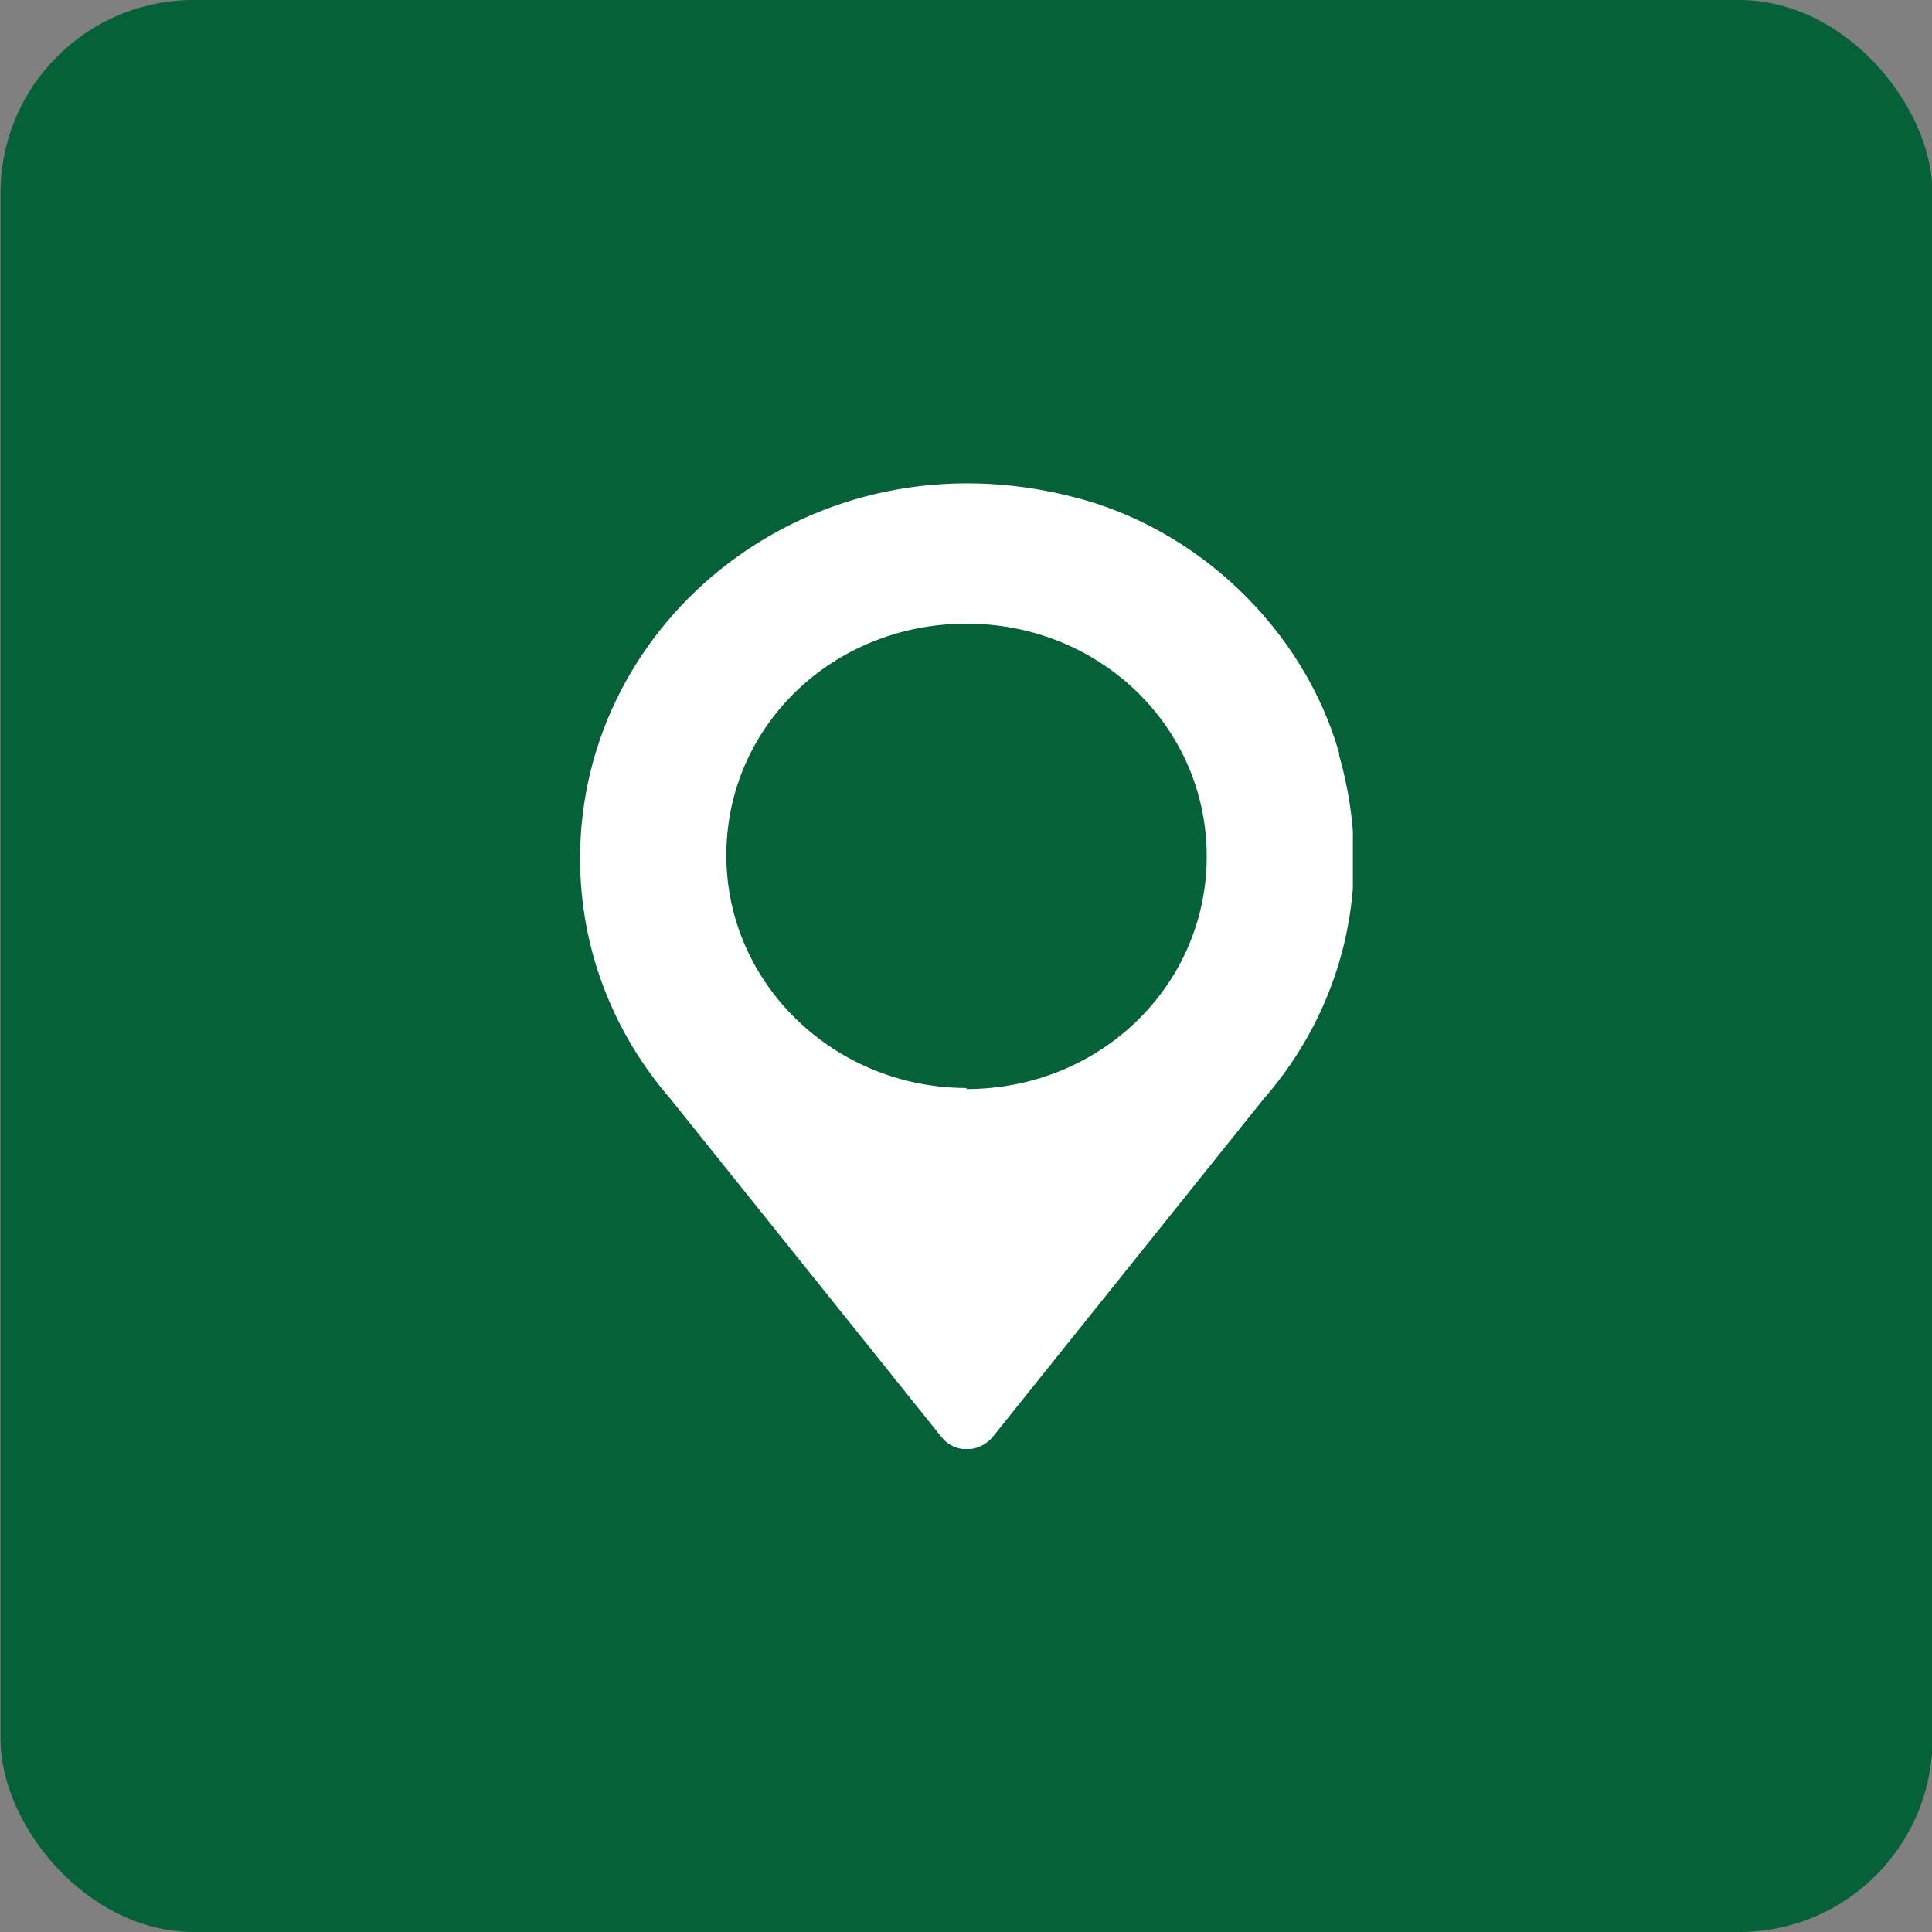
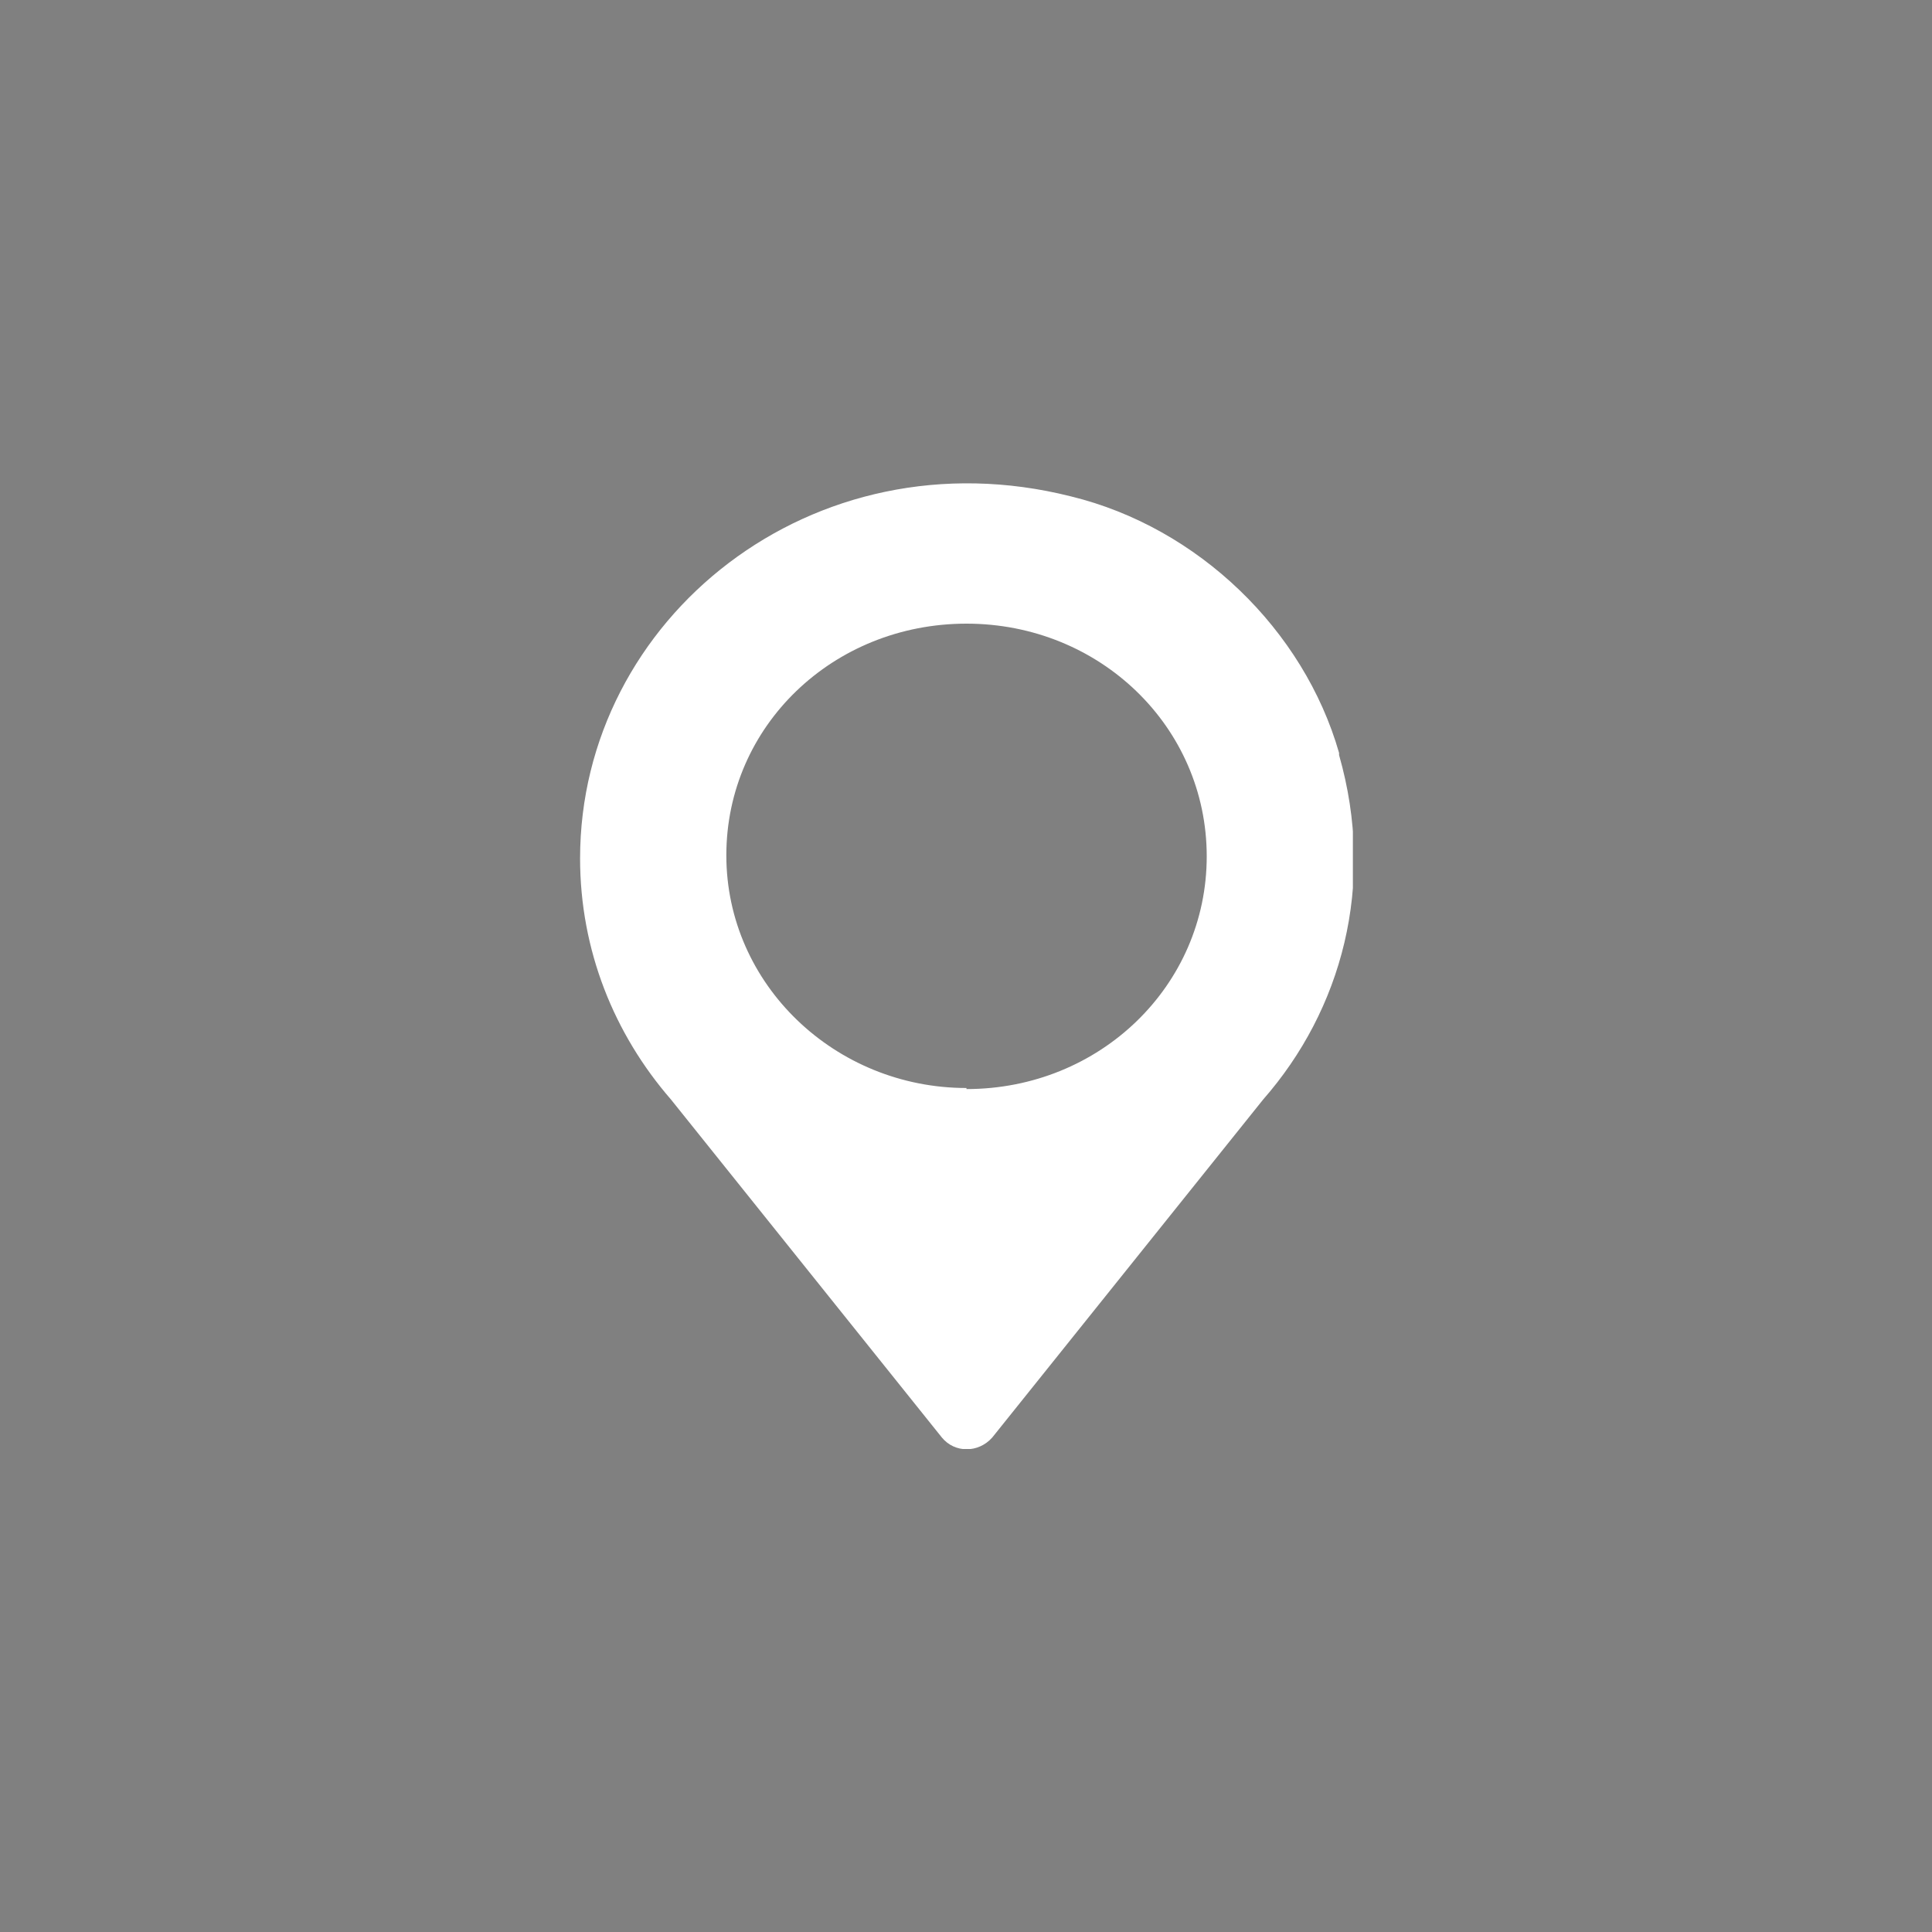
<svg xmlns="http://www.w3.org/2000/svg" width="20" height="20" viewBox="0 0 20 20" fill="none">
  <rect x="0" y="0" width="20" height="20" fill="#808080" stroke="none" />
-   <rect x="0.005" width="20" height="20" rx="2" fill="#066038" />
  <g clip-path="url(#clip0_2250_125)">
-     <path d="M13.862 7.794C13.497 6.52 12.403 5.46 11.088 5.139C8.414 4.464 6.005 6.402 6.005 8.886C6.005 9.839 6.359 10.706 6.945 11.381L9.751 14.882C9.884 15.043 10.127 15.043 10.271 14.882L13.077 11.381C13.884 10.46 14.248 9.165 13.862 7.816V7.794ZM10.005 11.263C8.646 11.263 7.519 10.192 7.519 8.854C7.519 7.516 8.624 6.456 10.005 6.456C11.387 6.456 12.492 7.526 12.492 8.865C12.492 10.203 11.387 11.274 10.005 11.274V11.263Z" fill="white" />
+     <path d="M13.862 7.794C13.497 6.52 12.403 5.46 11.088 5.139C8.414 4.464 6.005 6.402 6.005 8.886C6.005 9.839 6.359 10.706 6.945 11.381L9.751 14.882C9.884 15.043 10.127 15.043 10.271 14.882L13.077 11.381C13.884 10.46 14.248 9.165 13.862 7.816V7.794M10.005 11.263C8.646 11.263 7.519 10.192 7.519 8.854C7.519 7.516 8.624 6.456 10.005 6.456C11.387 6.456 12.492 7.526 12.492 8.865C12.492 10.203 11.387 11.274 10.005 11.274V11.263Z" fill="white" />
  </g>
  <defs>
    <clipPath id="clip0_2250_125">
      <rect width="8" height="10" fill="white" transform="translate(6.005 5)" />
    </clipPath>
  </defs>
</svg>